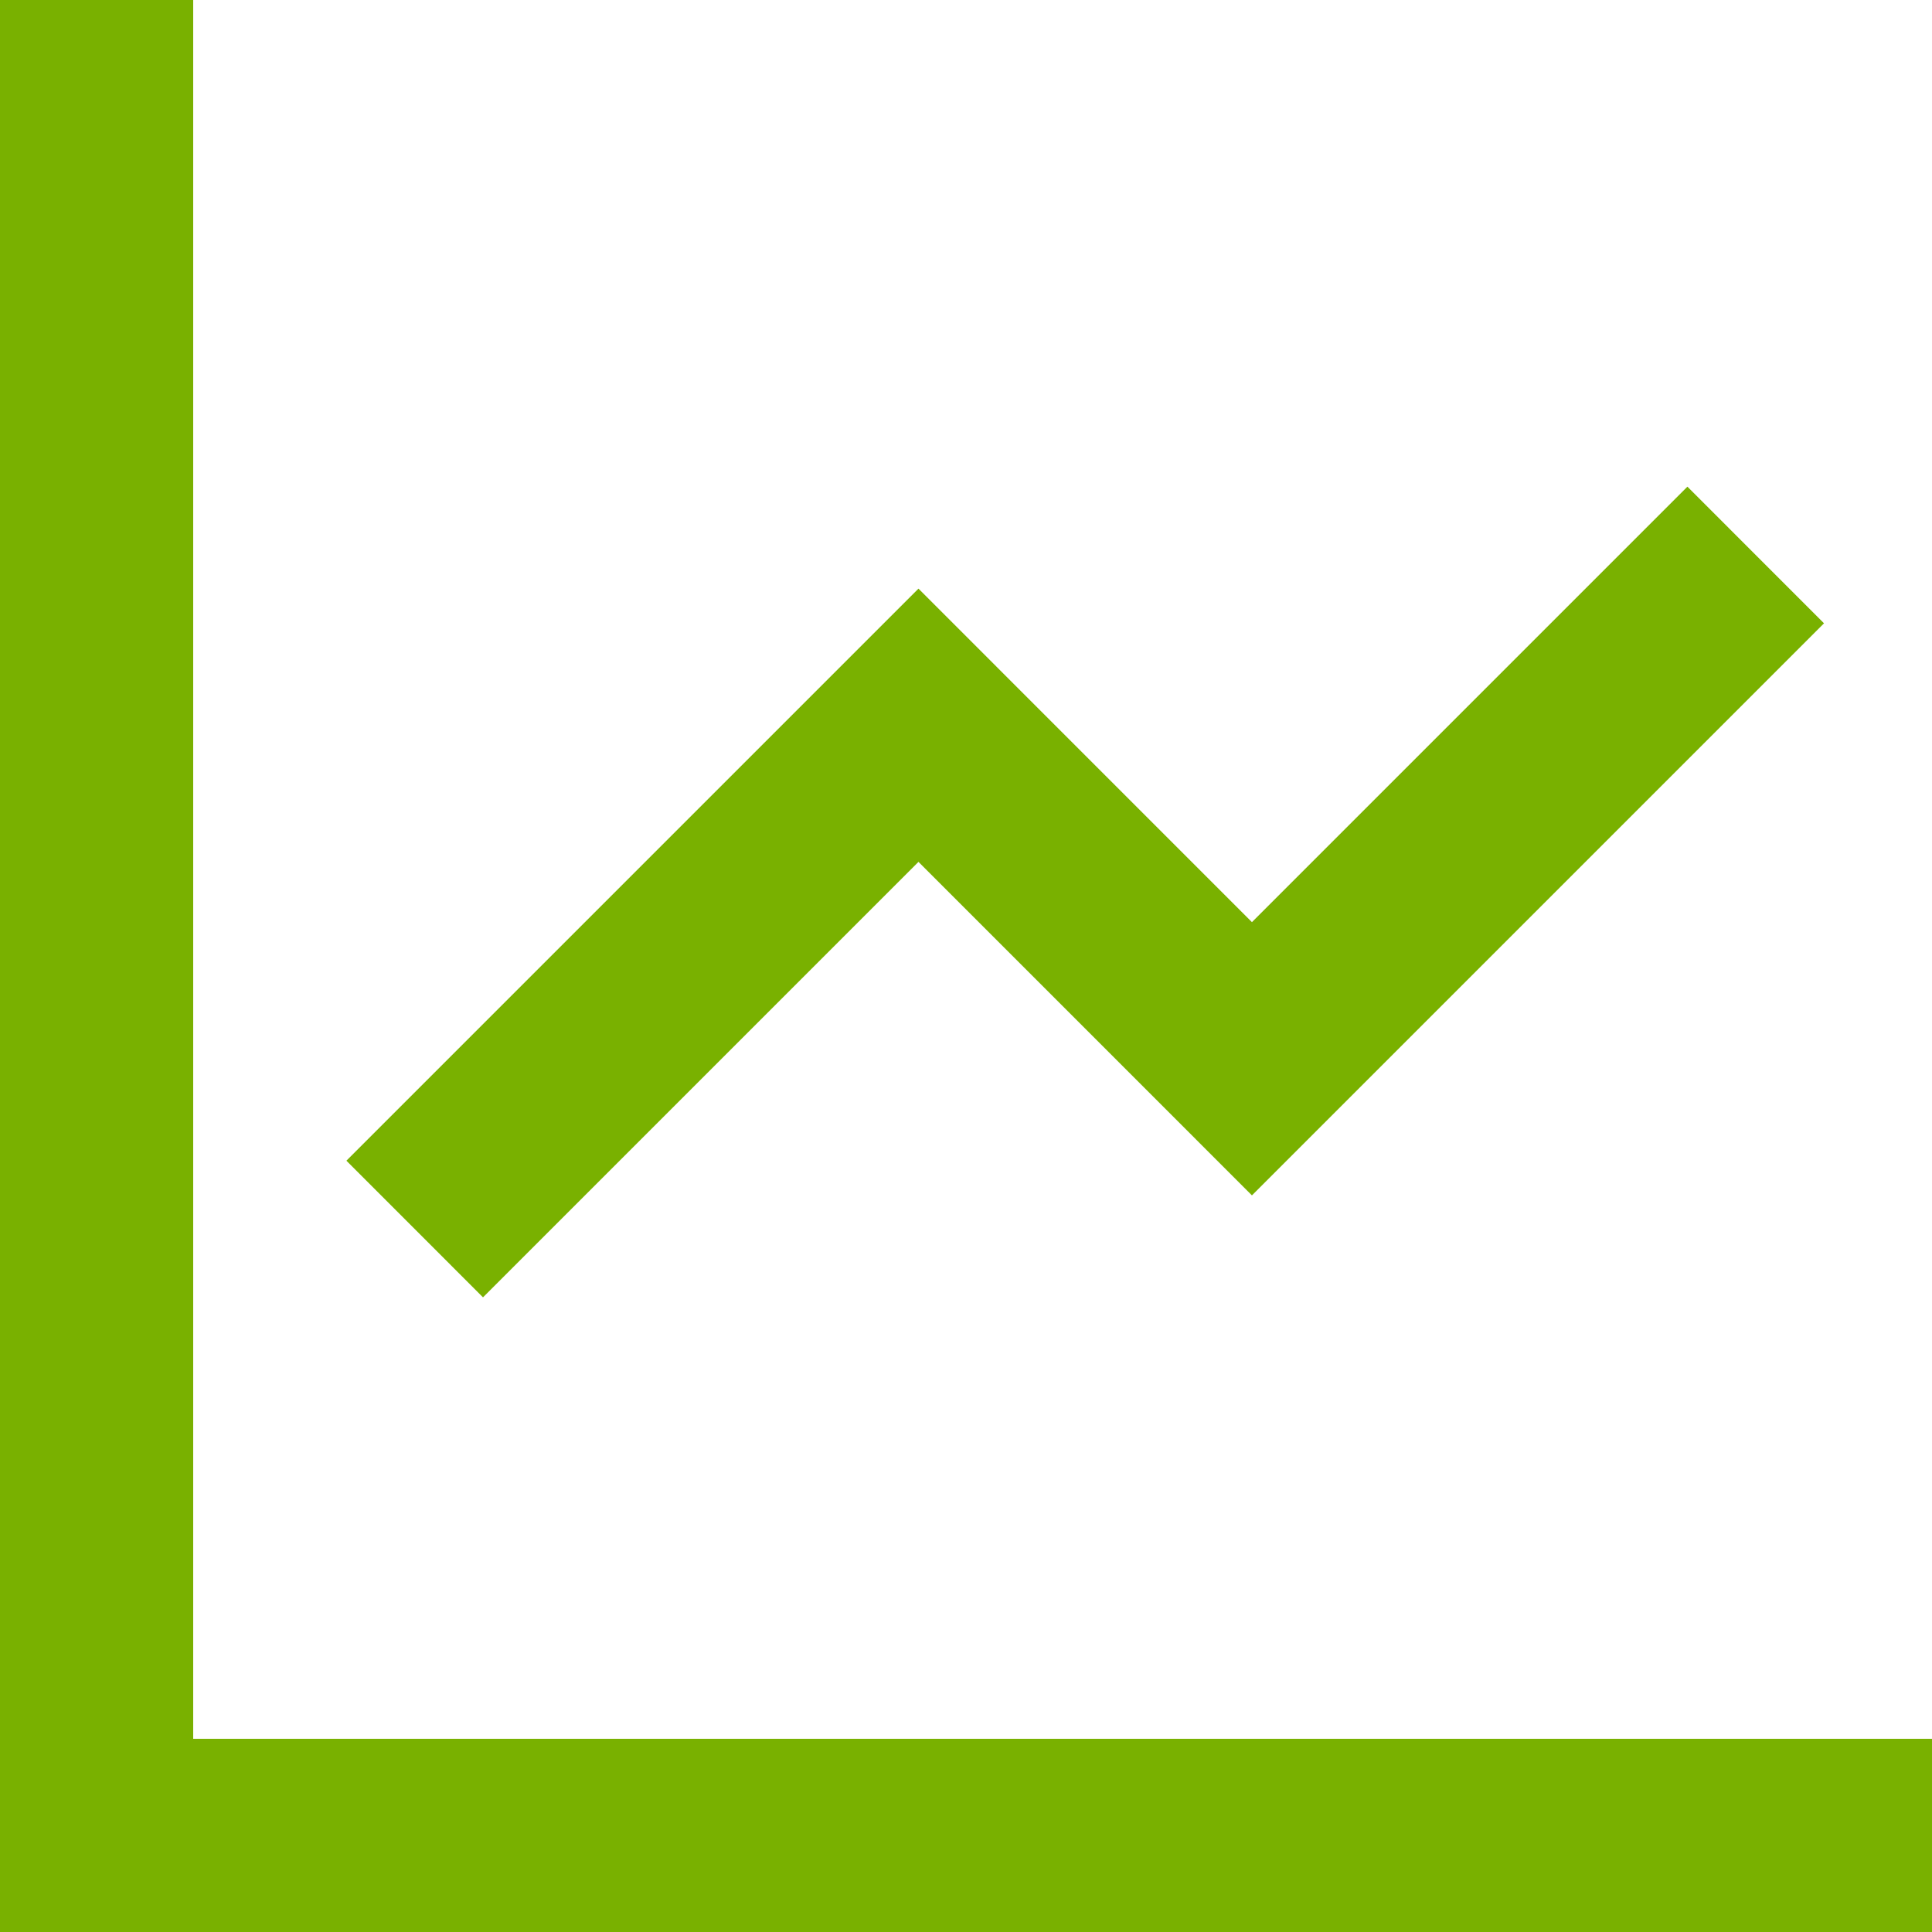
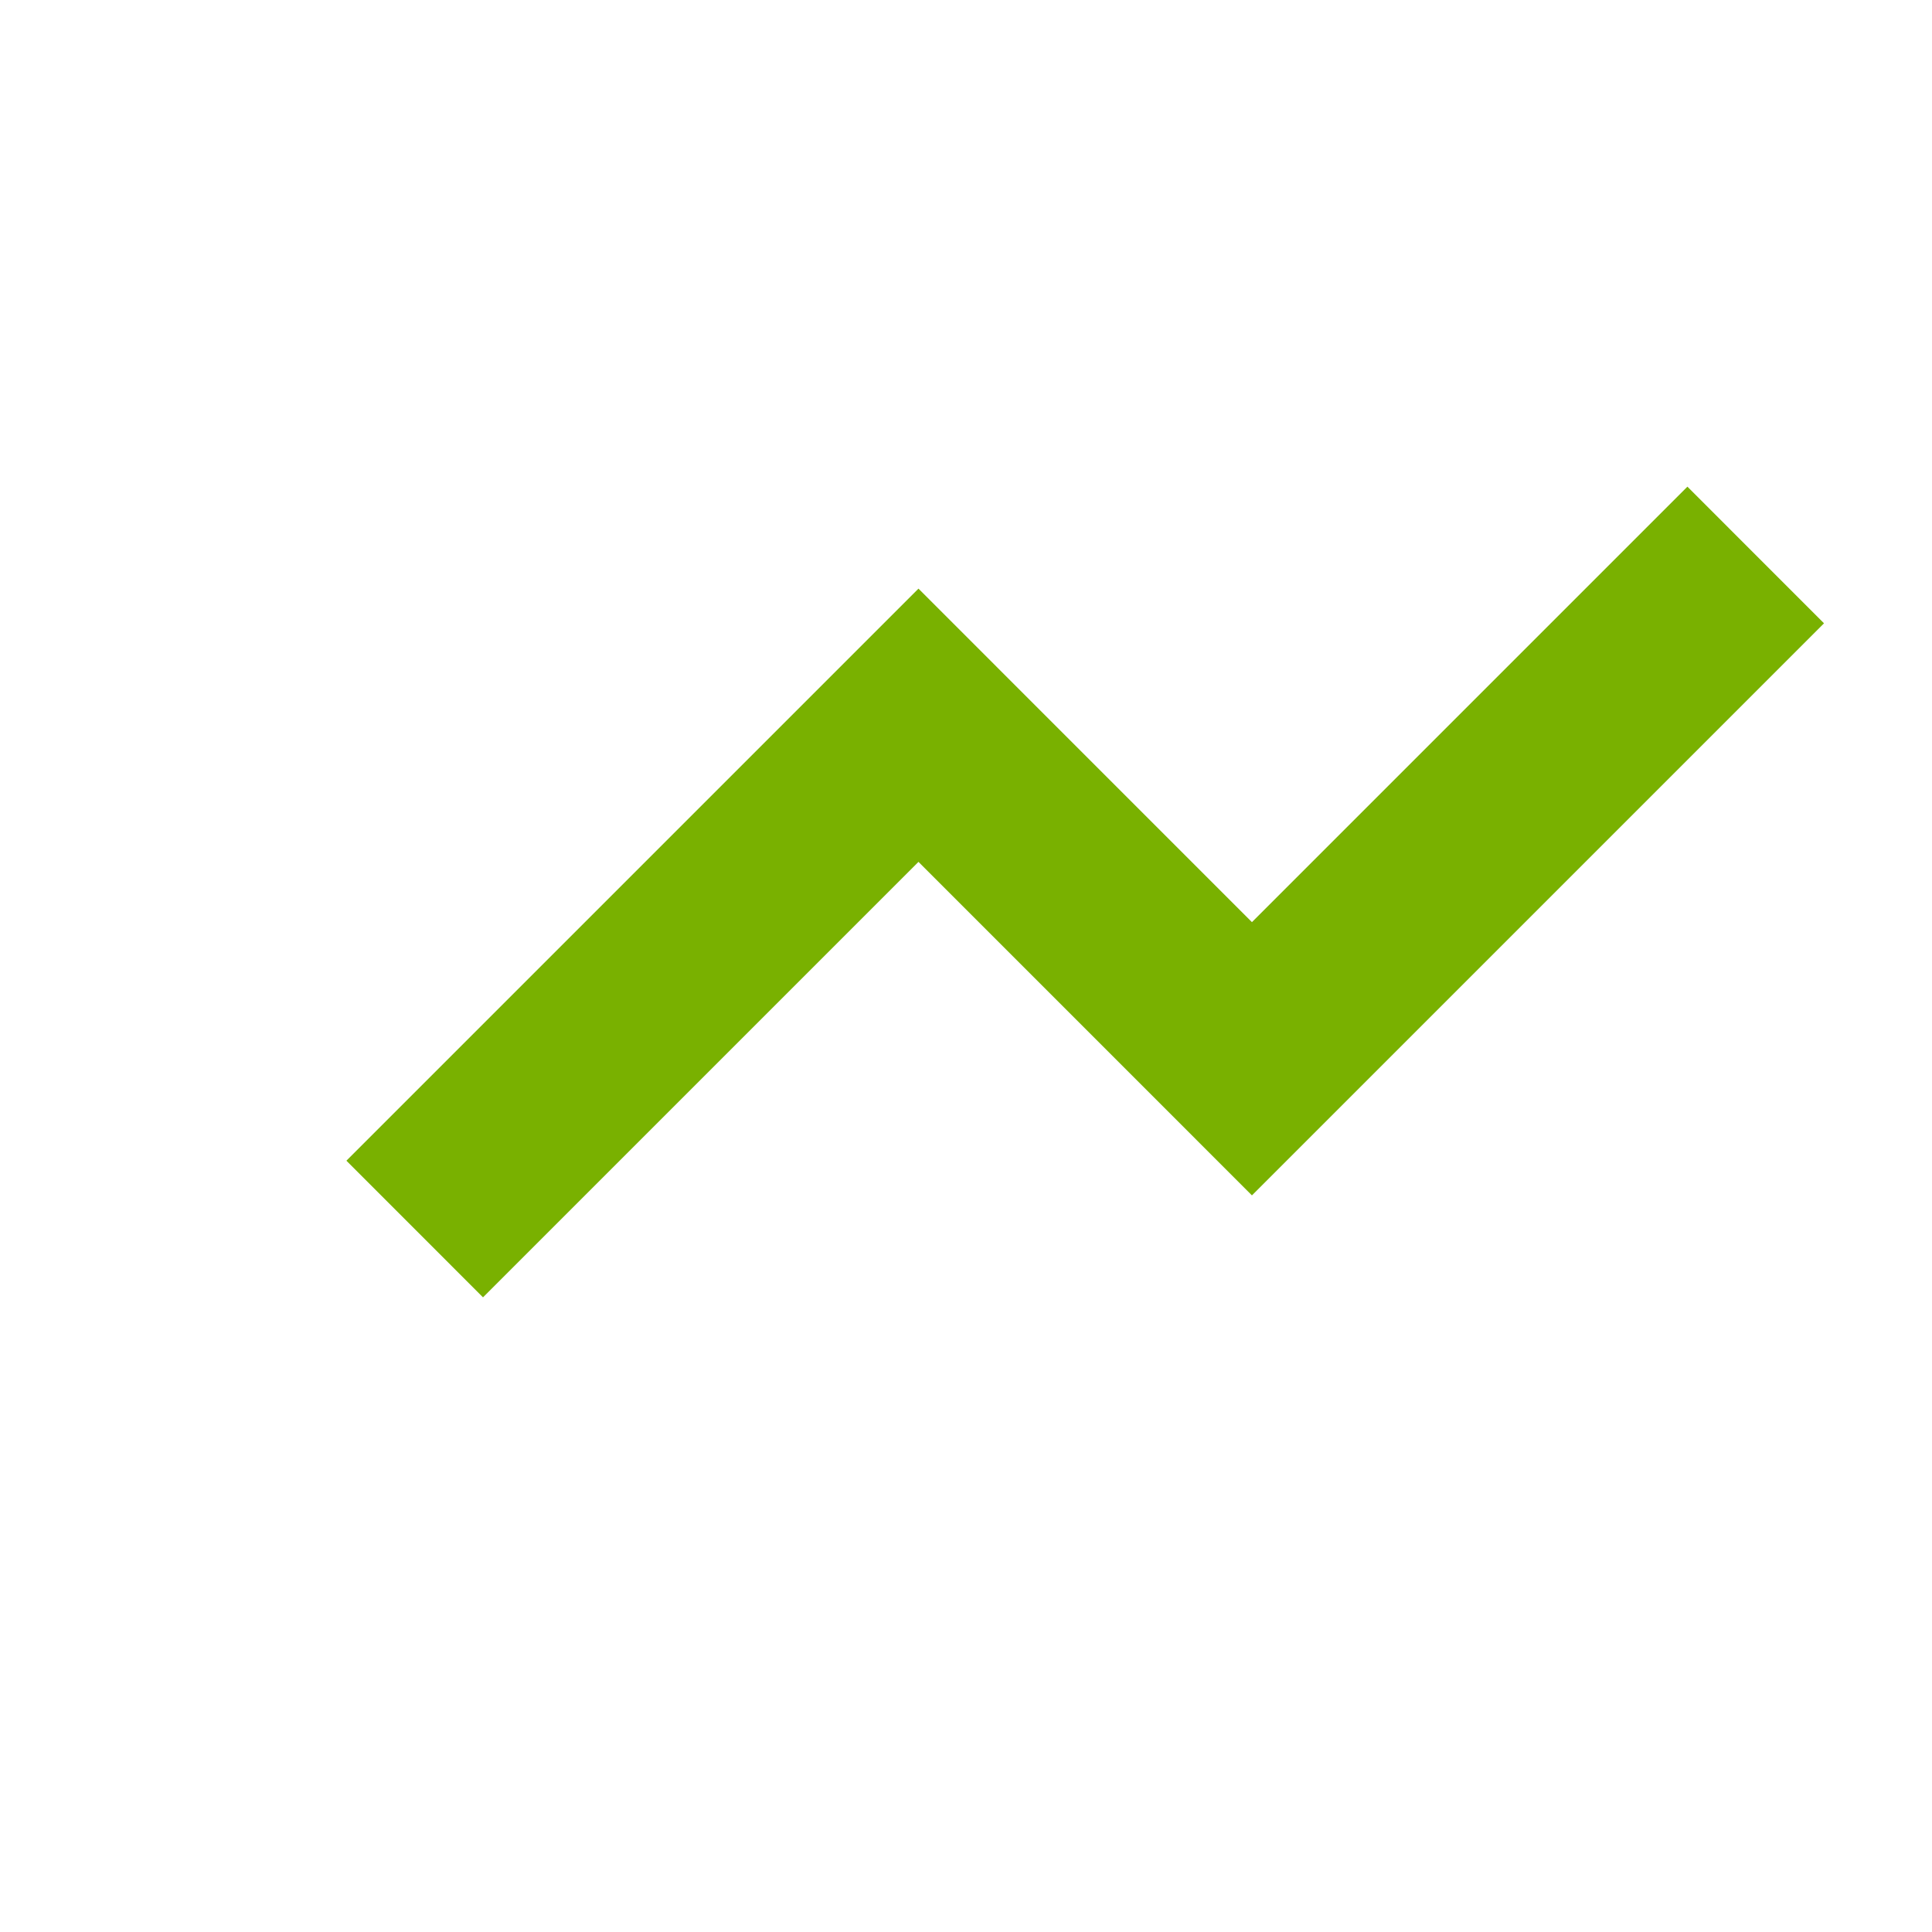
<svg xmlns="http://www.w3.org/2000/svg" width="40px" height="40px" viewBox="0 0 40 40" version="1.1">
  <title>chart-line-m-red-arce</title>
  <g id="Page-1" stroke="none" stroke-width="1" fill="none" fill-rule="evenodd">
    <g id="06" transform="translate(-785, -943)" fill="#79B100" fill-rule="nonzero">
      <g id="vector" transform="translate(785, 943)">
-         <polygon points="1.74845558e-06 40 0 1.74845627e-07 4 0 4 36 40 36 40 40" />
        <polygon points="19.016 12.187 7.172 24.031 10 26.86 19.016 17.844 25.92 24.749 37.764 12.905 34.936 10.076 25.92 19.092" />
      </g>
    </g>
  </g>
</svg>